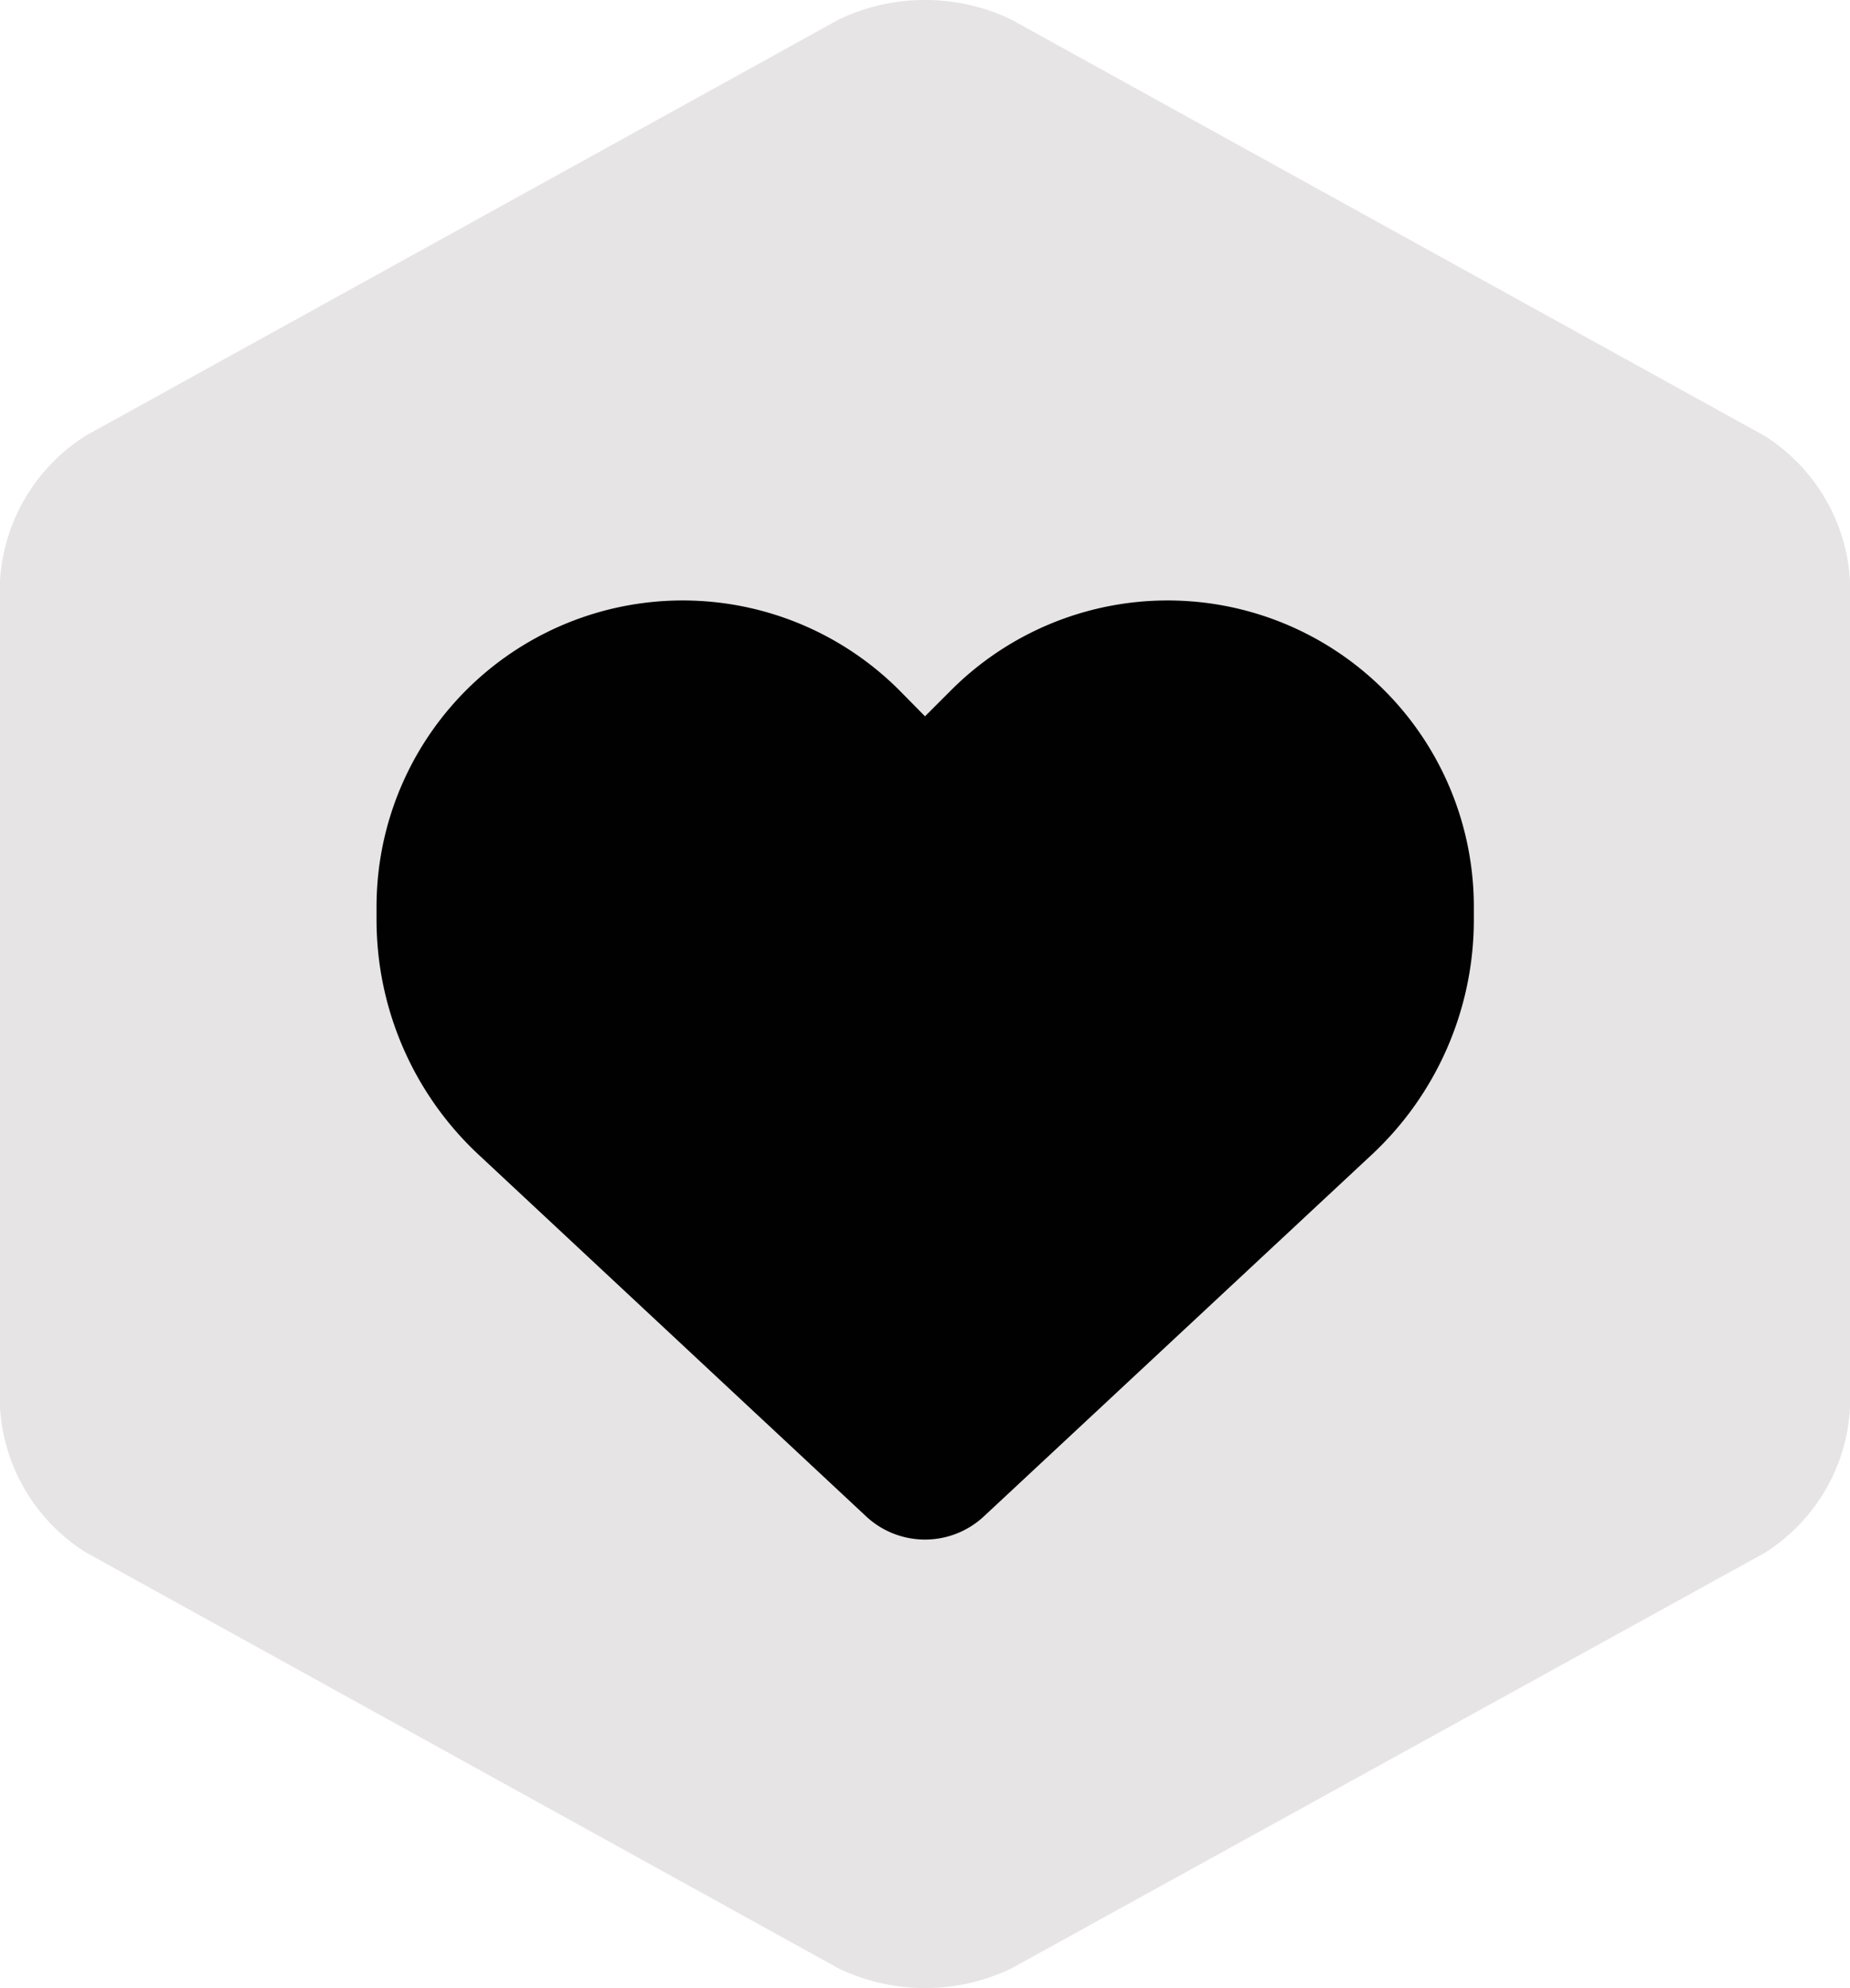
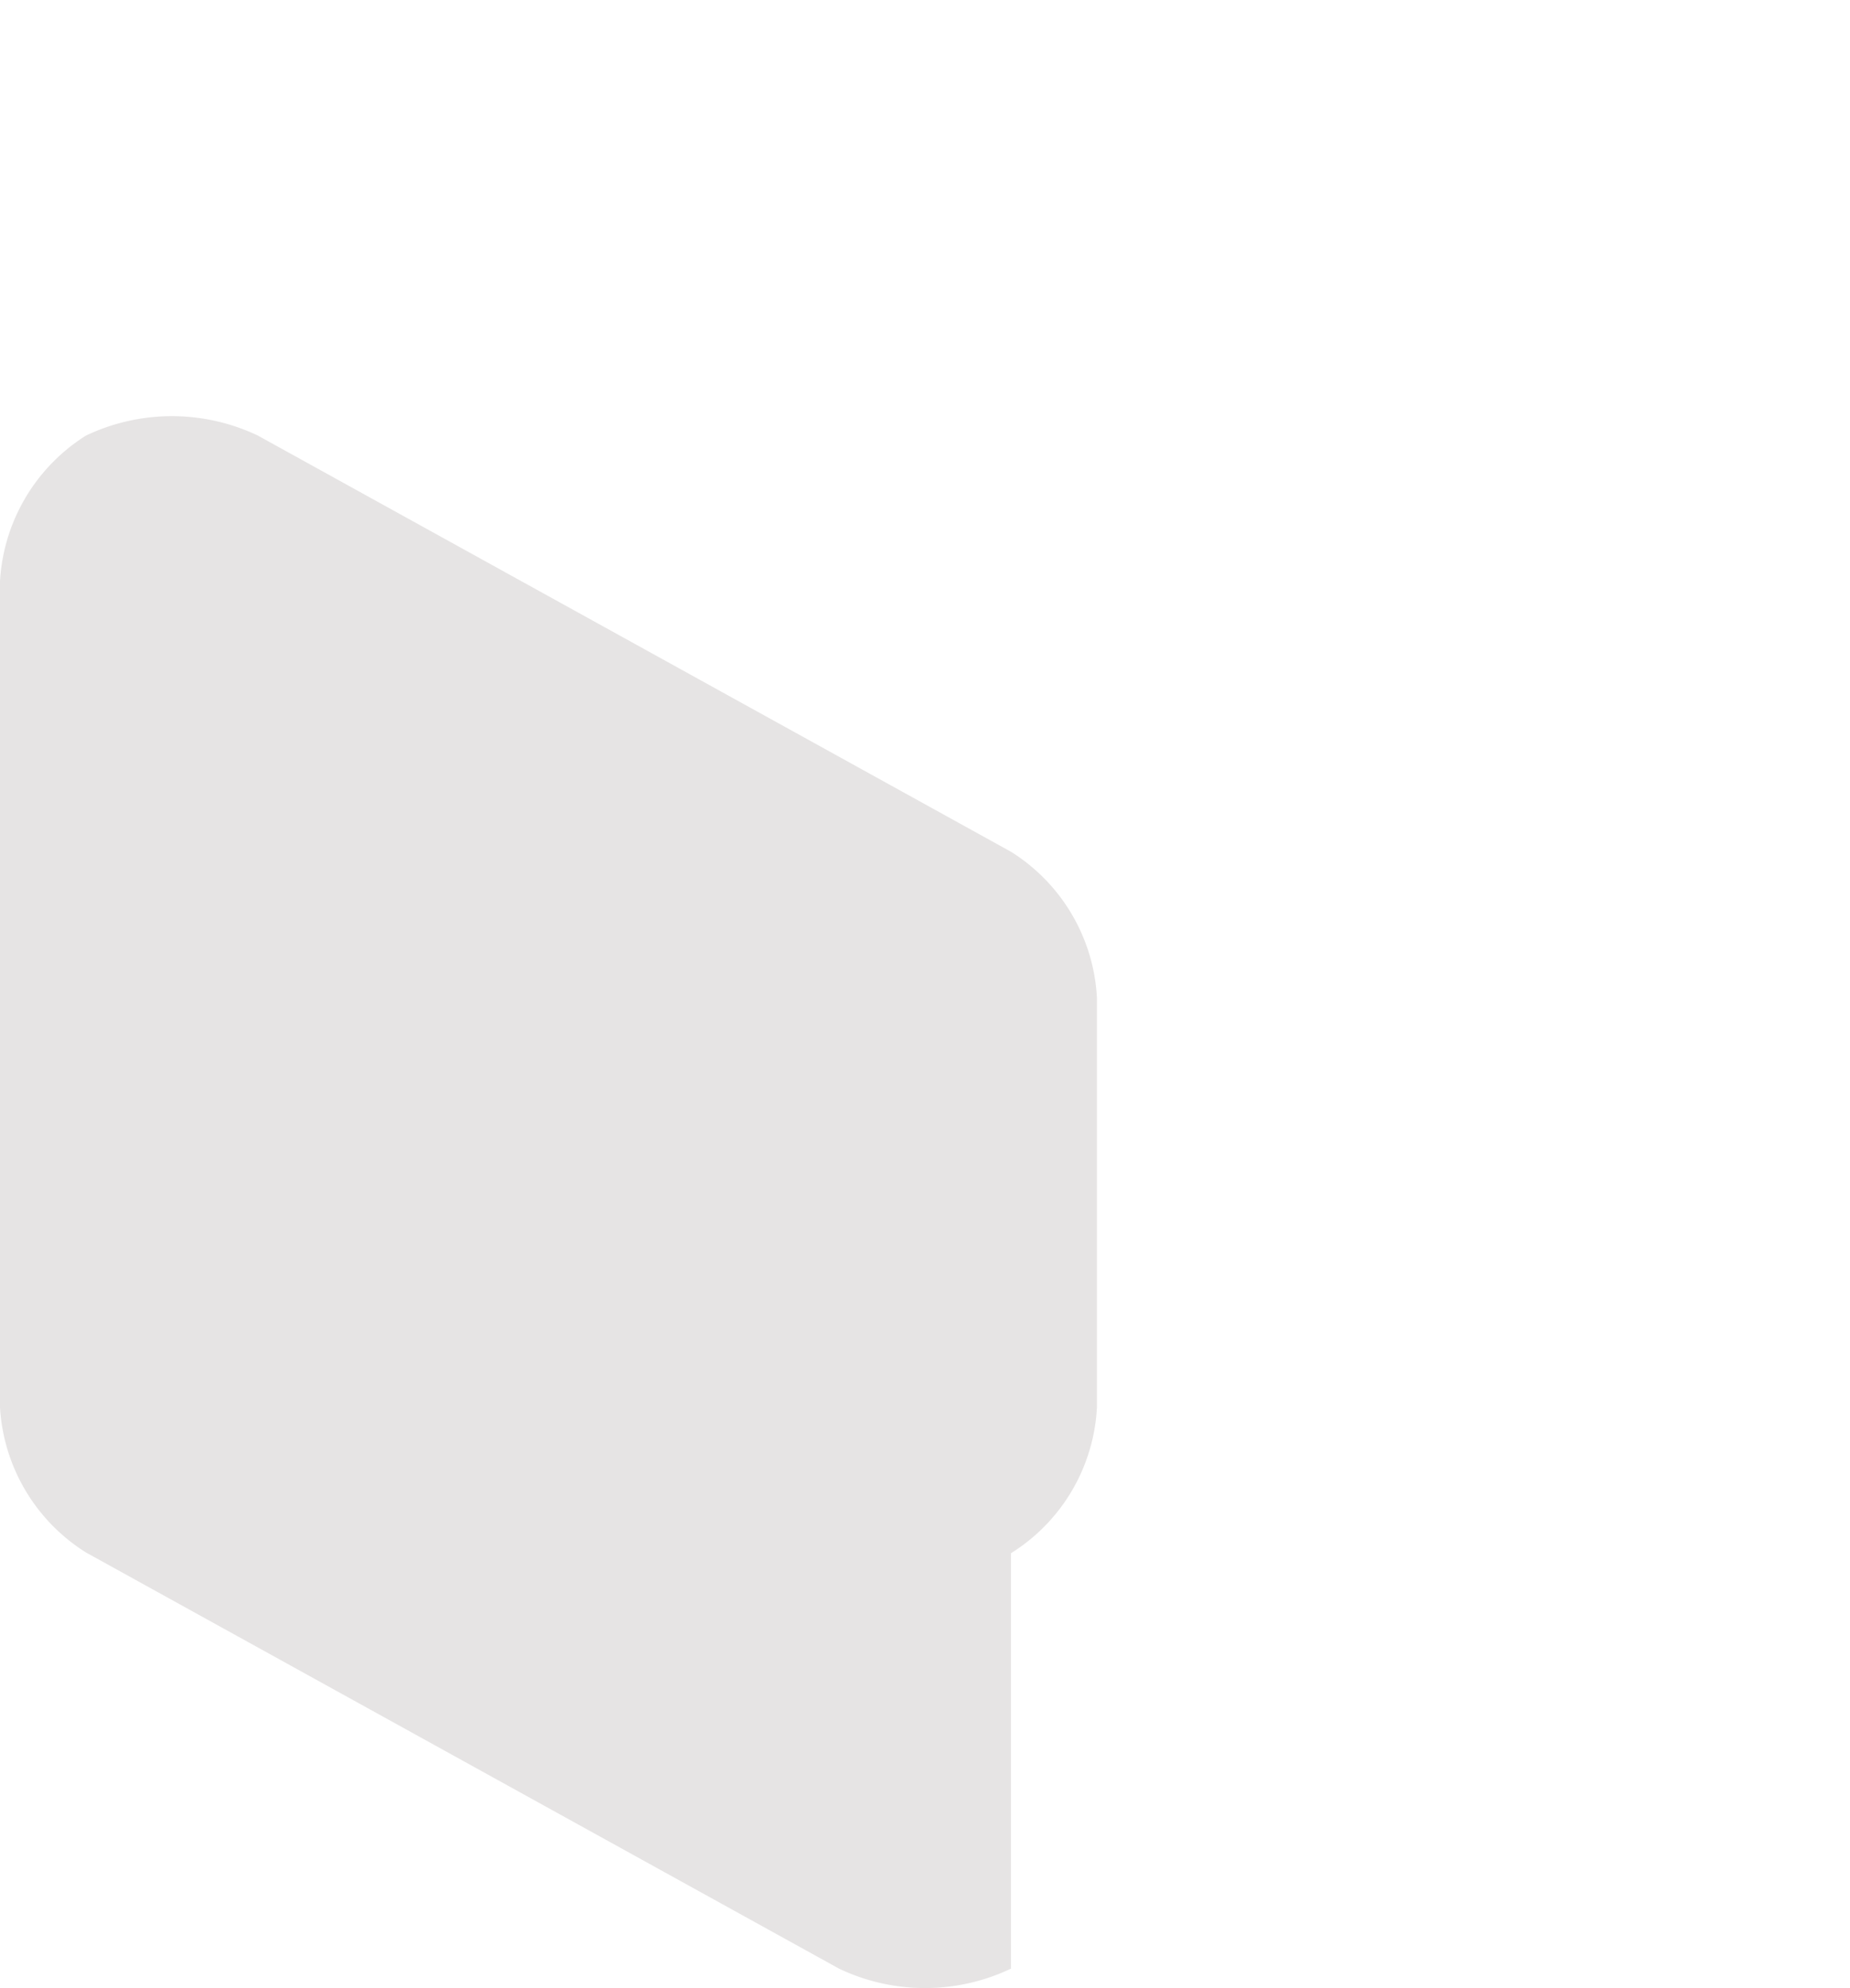
<svg xmlns="http://www.w3.org/2000/svg" viewBox="0 0 48.64 52.26">
  <defs>
    <style>.cls-1{fill:#e6e4e4;}.cls-2{fill:#010101;}</style>
  </defs>
  <g id="Layer_2" data-name="Layer 2">
    <g id="Layer_1-2" data-name="Layer 1">
-       <path class="cls-1" d="M0,15.28a4.85,4.85,0,0,1,2.26-3.83L22.06.51a5.26,5.26,0,0,1,4.52,0l19.8,10.94a4.83,4.83,0,0,1,2.26,3.83V37a4.81,4.81,0,0,1-2.26,3.83L26.58,51.75a5.26,5.26,0,0,1-4.52,0L2.26,40.81A4.84,4.84,0,0,1,0,37Z" />
-       <path class="cls-2" d="M12.58,30.35l10.18,9.5a2.27,2.27,0,0,0,3.12,0l10.19-9.5a8.44,8.44,0,0,0,2.68-6.17v-.33A8.05,8.05,0,0,0,25,18.15l-.68.68-.67-.68A8.05,8.05,0,0,0,9.9,23.85v.33a8.44,8.44,0,0,0,2.68,6.17Z" />
+       <path class="cls-1" d="M0,15.28a4.85,4.85,0,0,1,2.26-3.83a5.26,5.26,0,0,1,4.52,0l19.8,10.94a4.83,4.83,0,0,1,2.26,3.83V37a4.81,4.81,0,0,1-2.26,3.83L26.58,51.75a5.26,5.26,0,0,1-4.52,0L2.26,40.81A4.84,4.84,0,0,1,0,37Z" />
    </g>
  </g>
</svg>